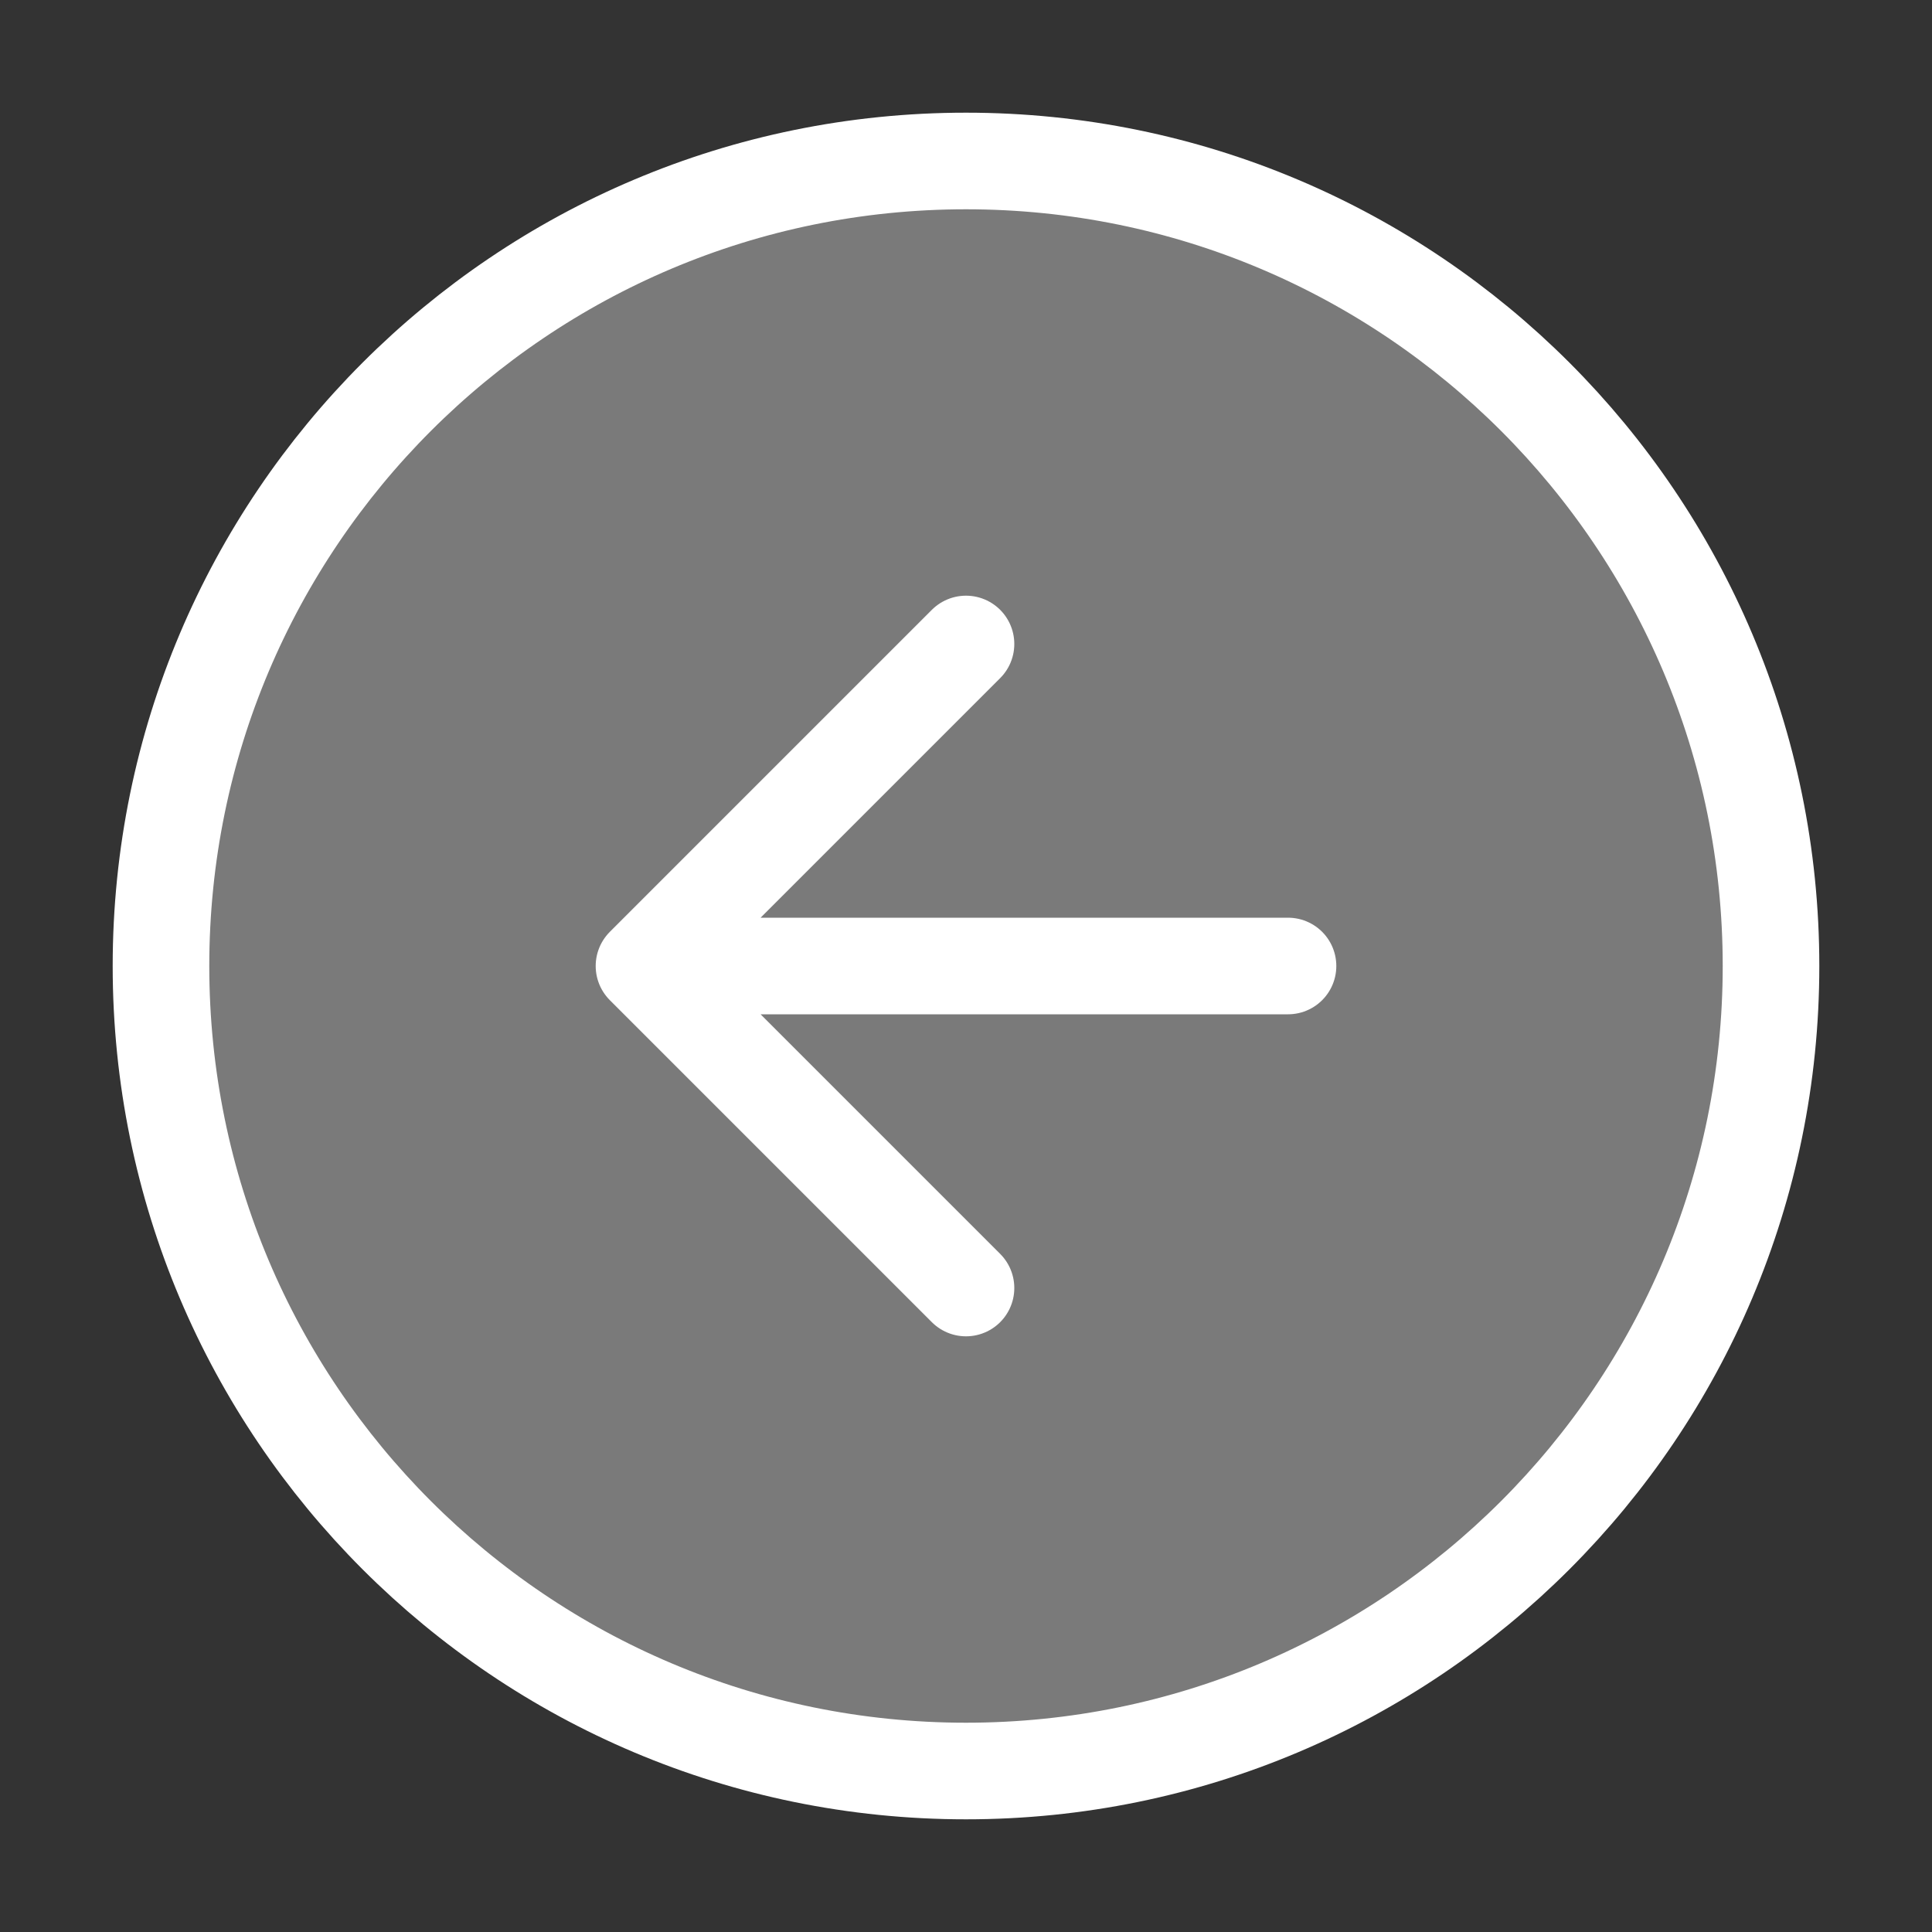
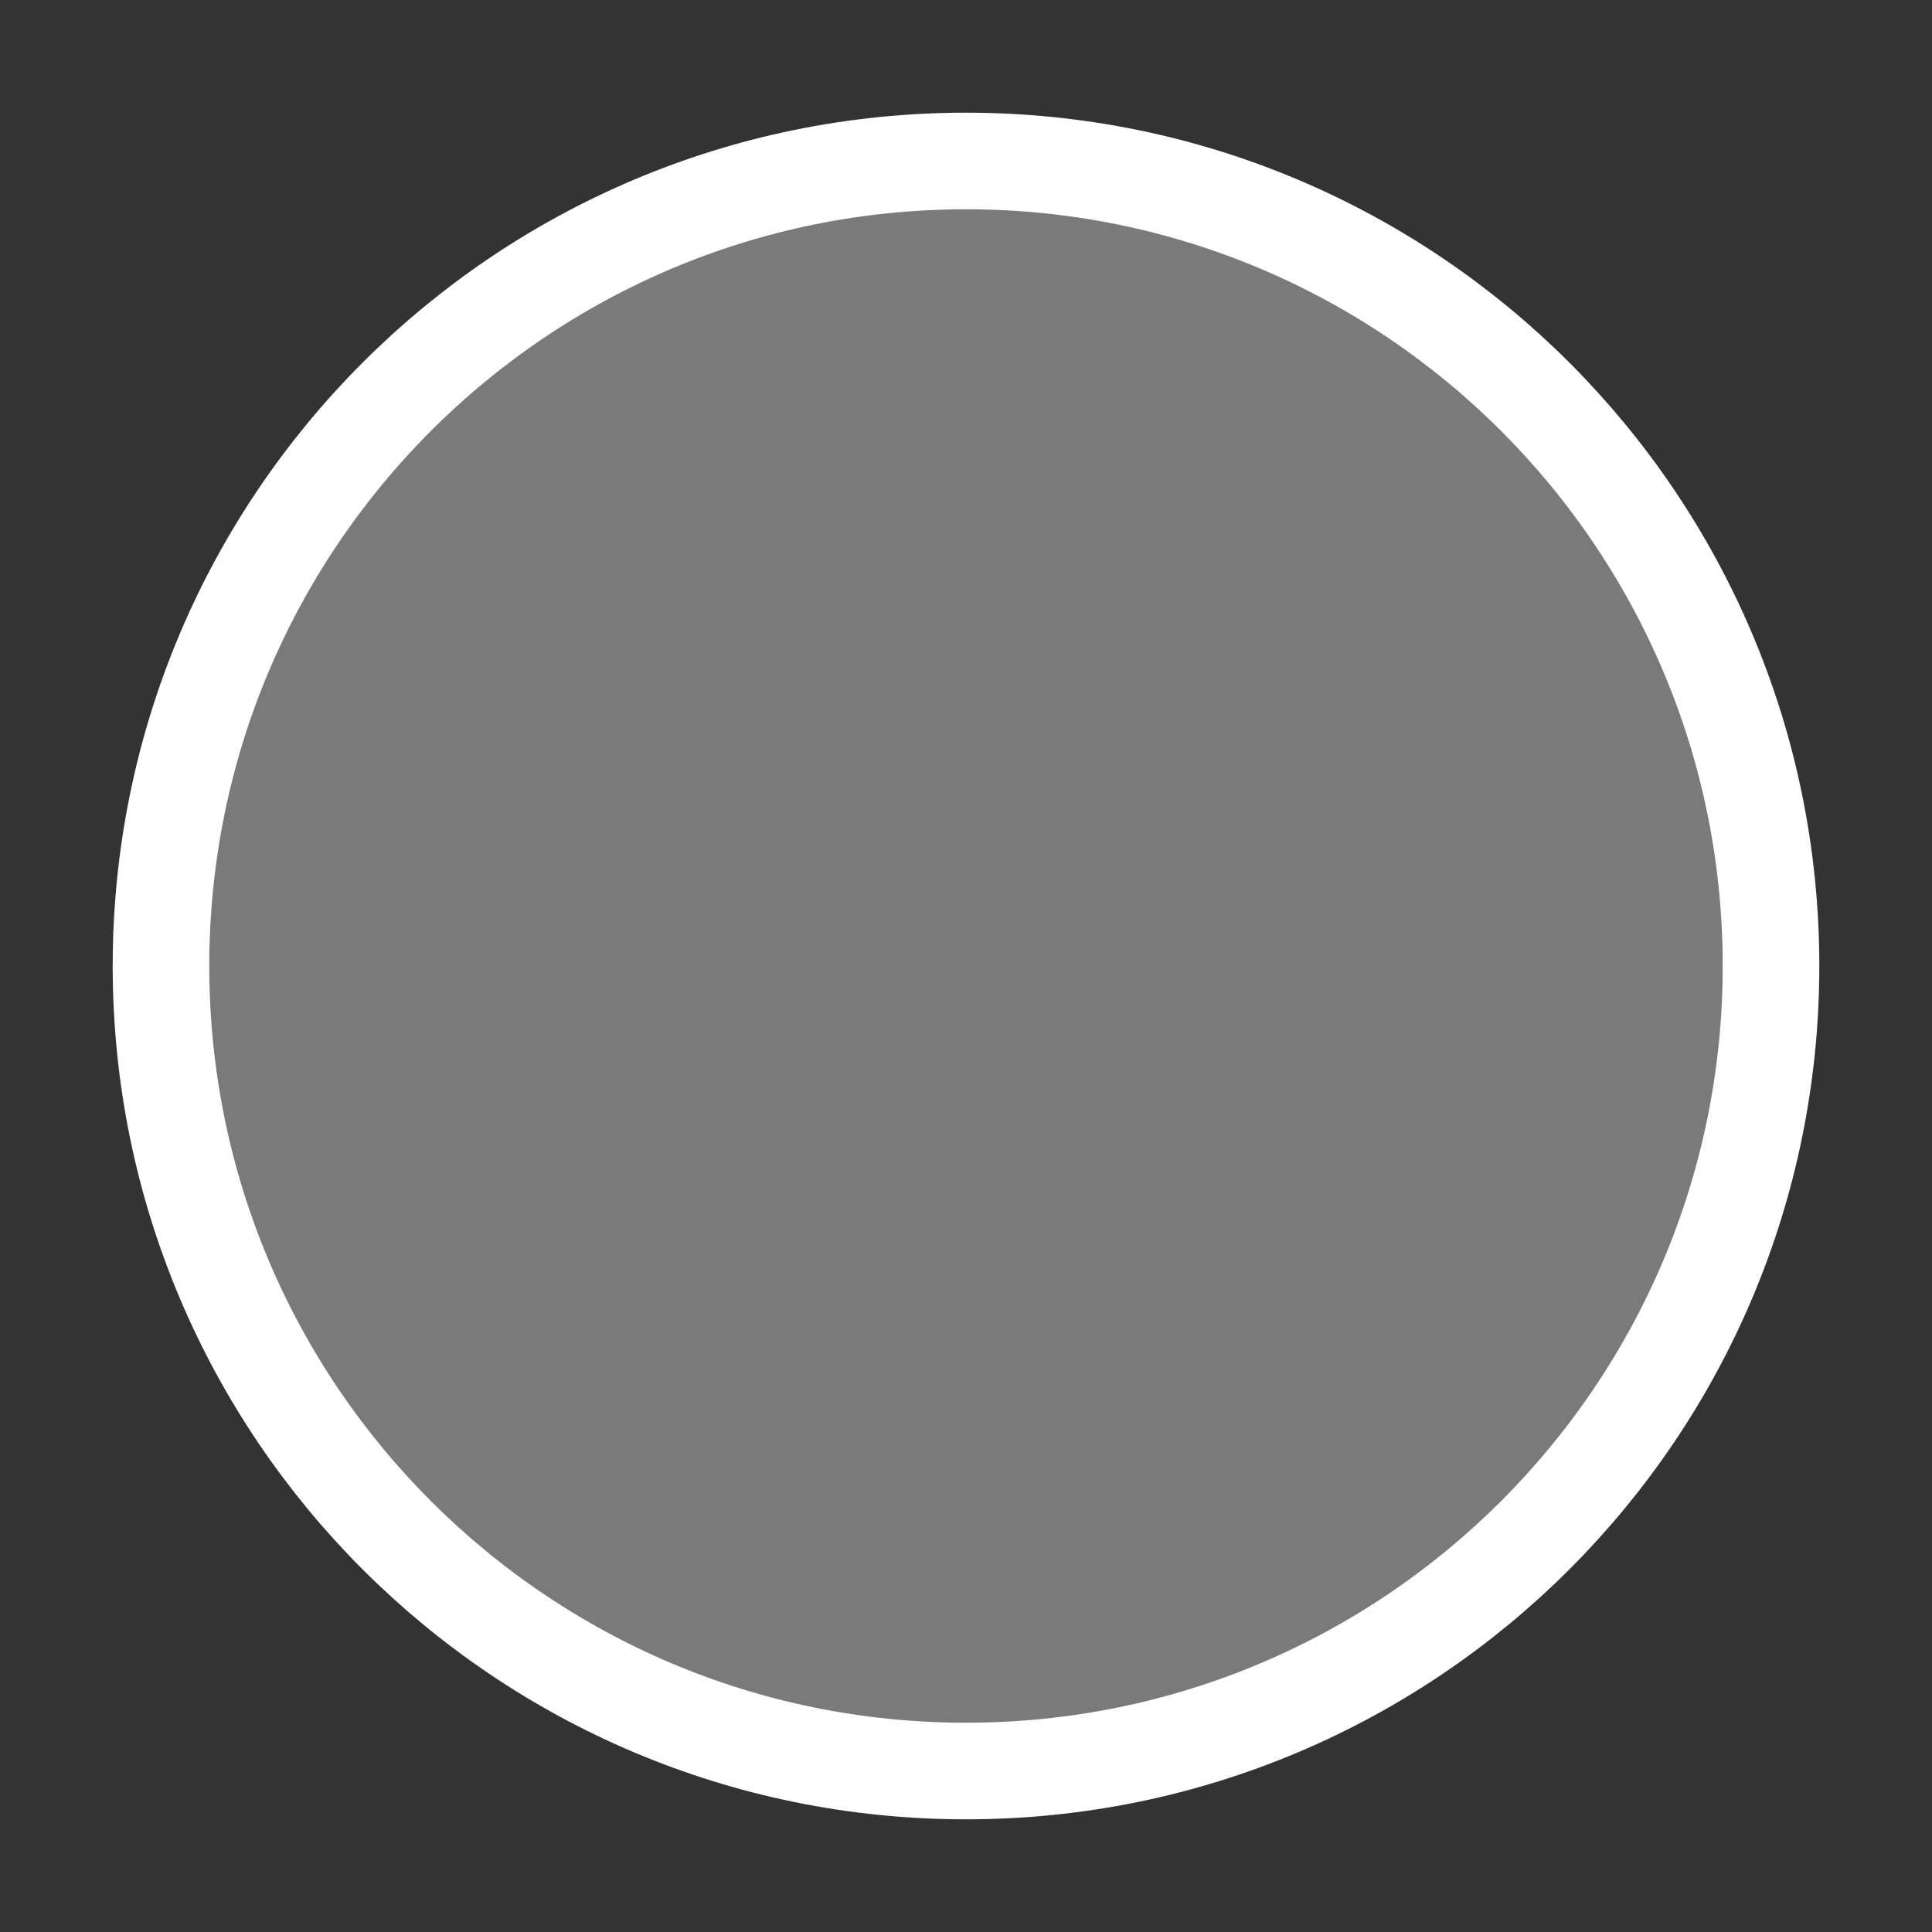
<svg xmlns="http://www.w3.org/2000/svg" width="40" height="40" fill="none" viewBox="0 0 40 40">
  <rect x="0" y="0" width="40" height="40" fill="#333333" stroke="none" />
  <path fill="#fff" fill-opacity=".35" stroke="#fff" stroke-linecap="round" stroke-linejoin="round" stroke-width="2" d="M3.333 20c0 9.205 7.462 16.667 16.667 16.667S36.667 29.205 36.667 20 29.205 3.333 20 3.333 3.333 10.795 3.333 20" />
-   <path stroke="#fff" stroke-linecap="round" stroke-linejoin="round" stroke-width="2" d="M20 13.333 13.333 20 20 26.667M26.667 20H13.333" />
</svg>